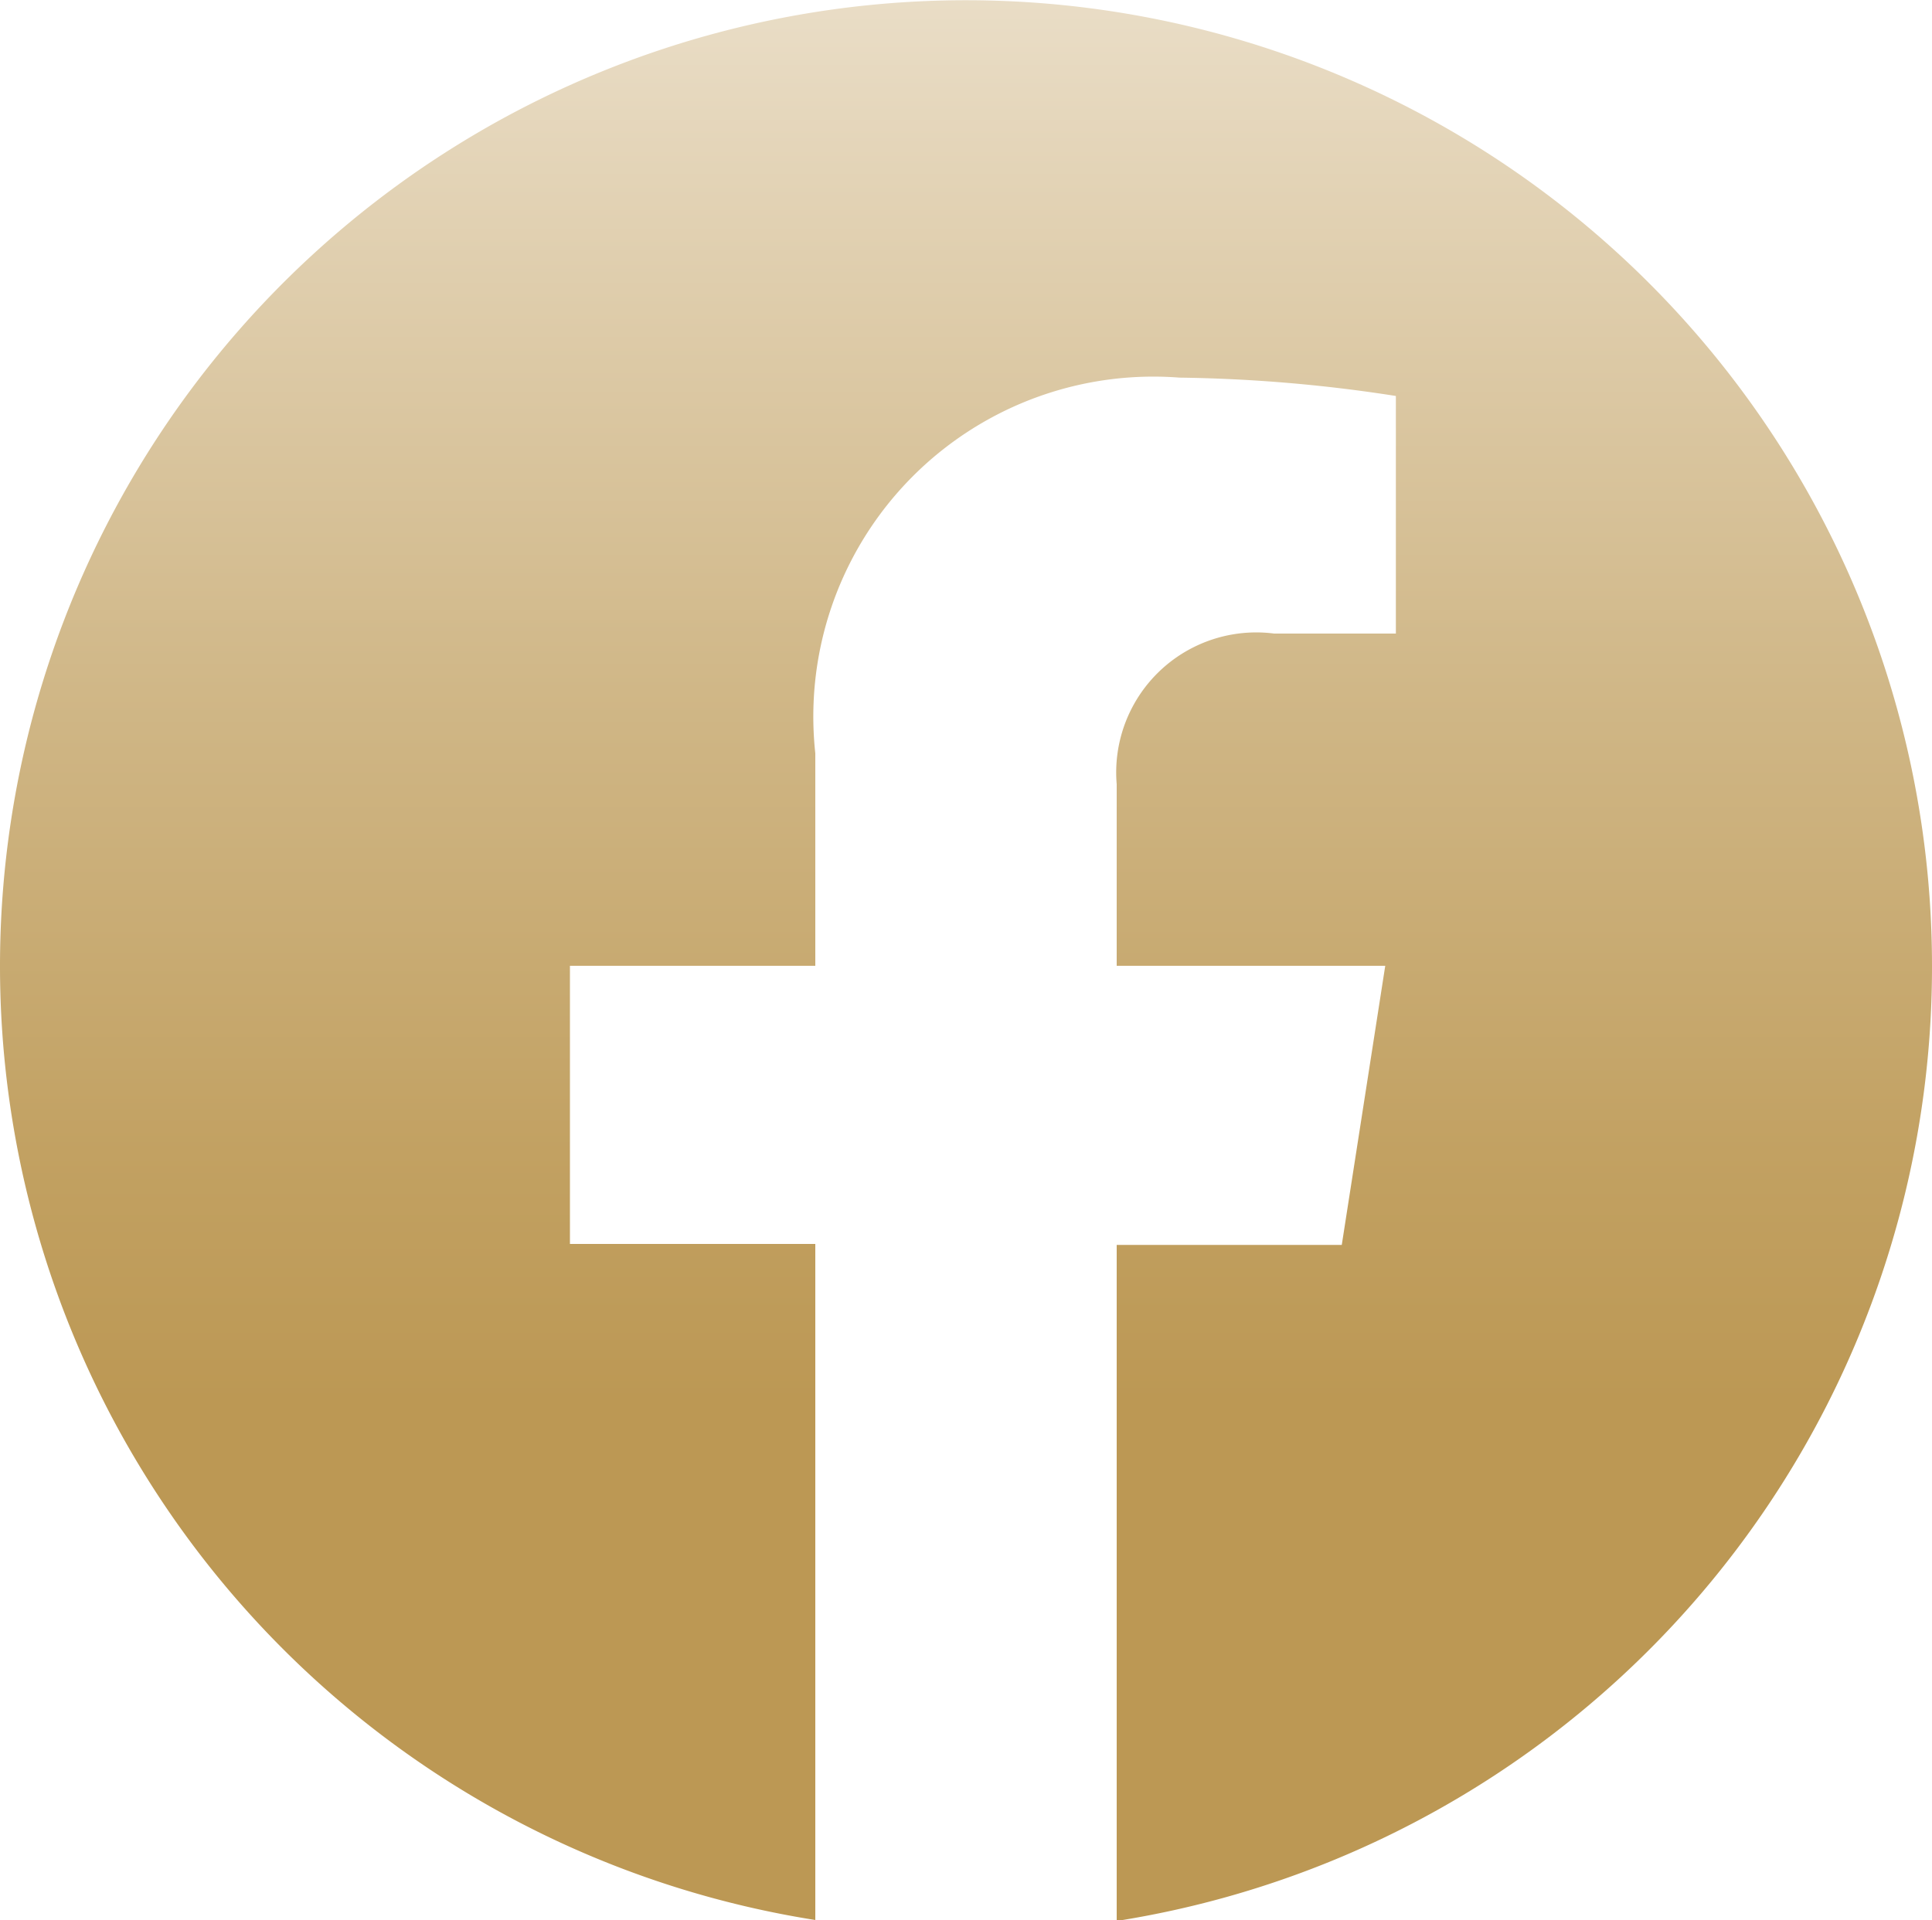
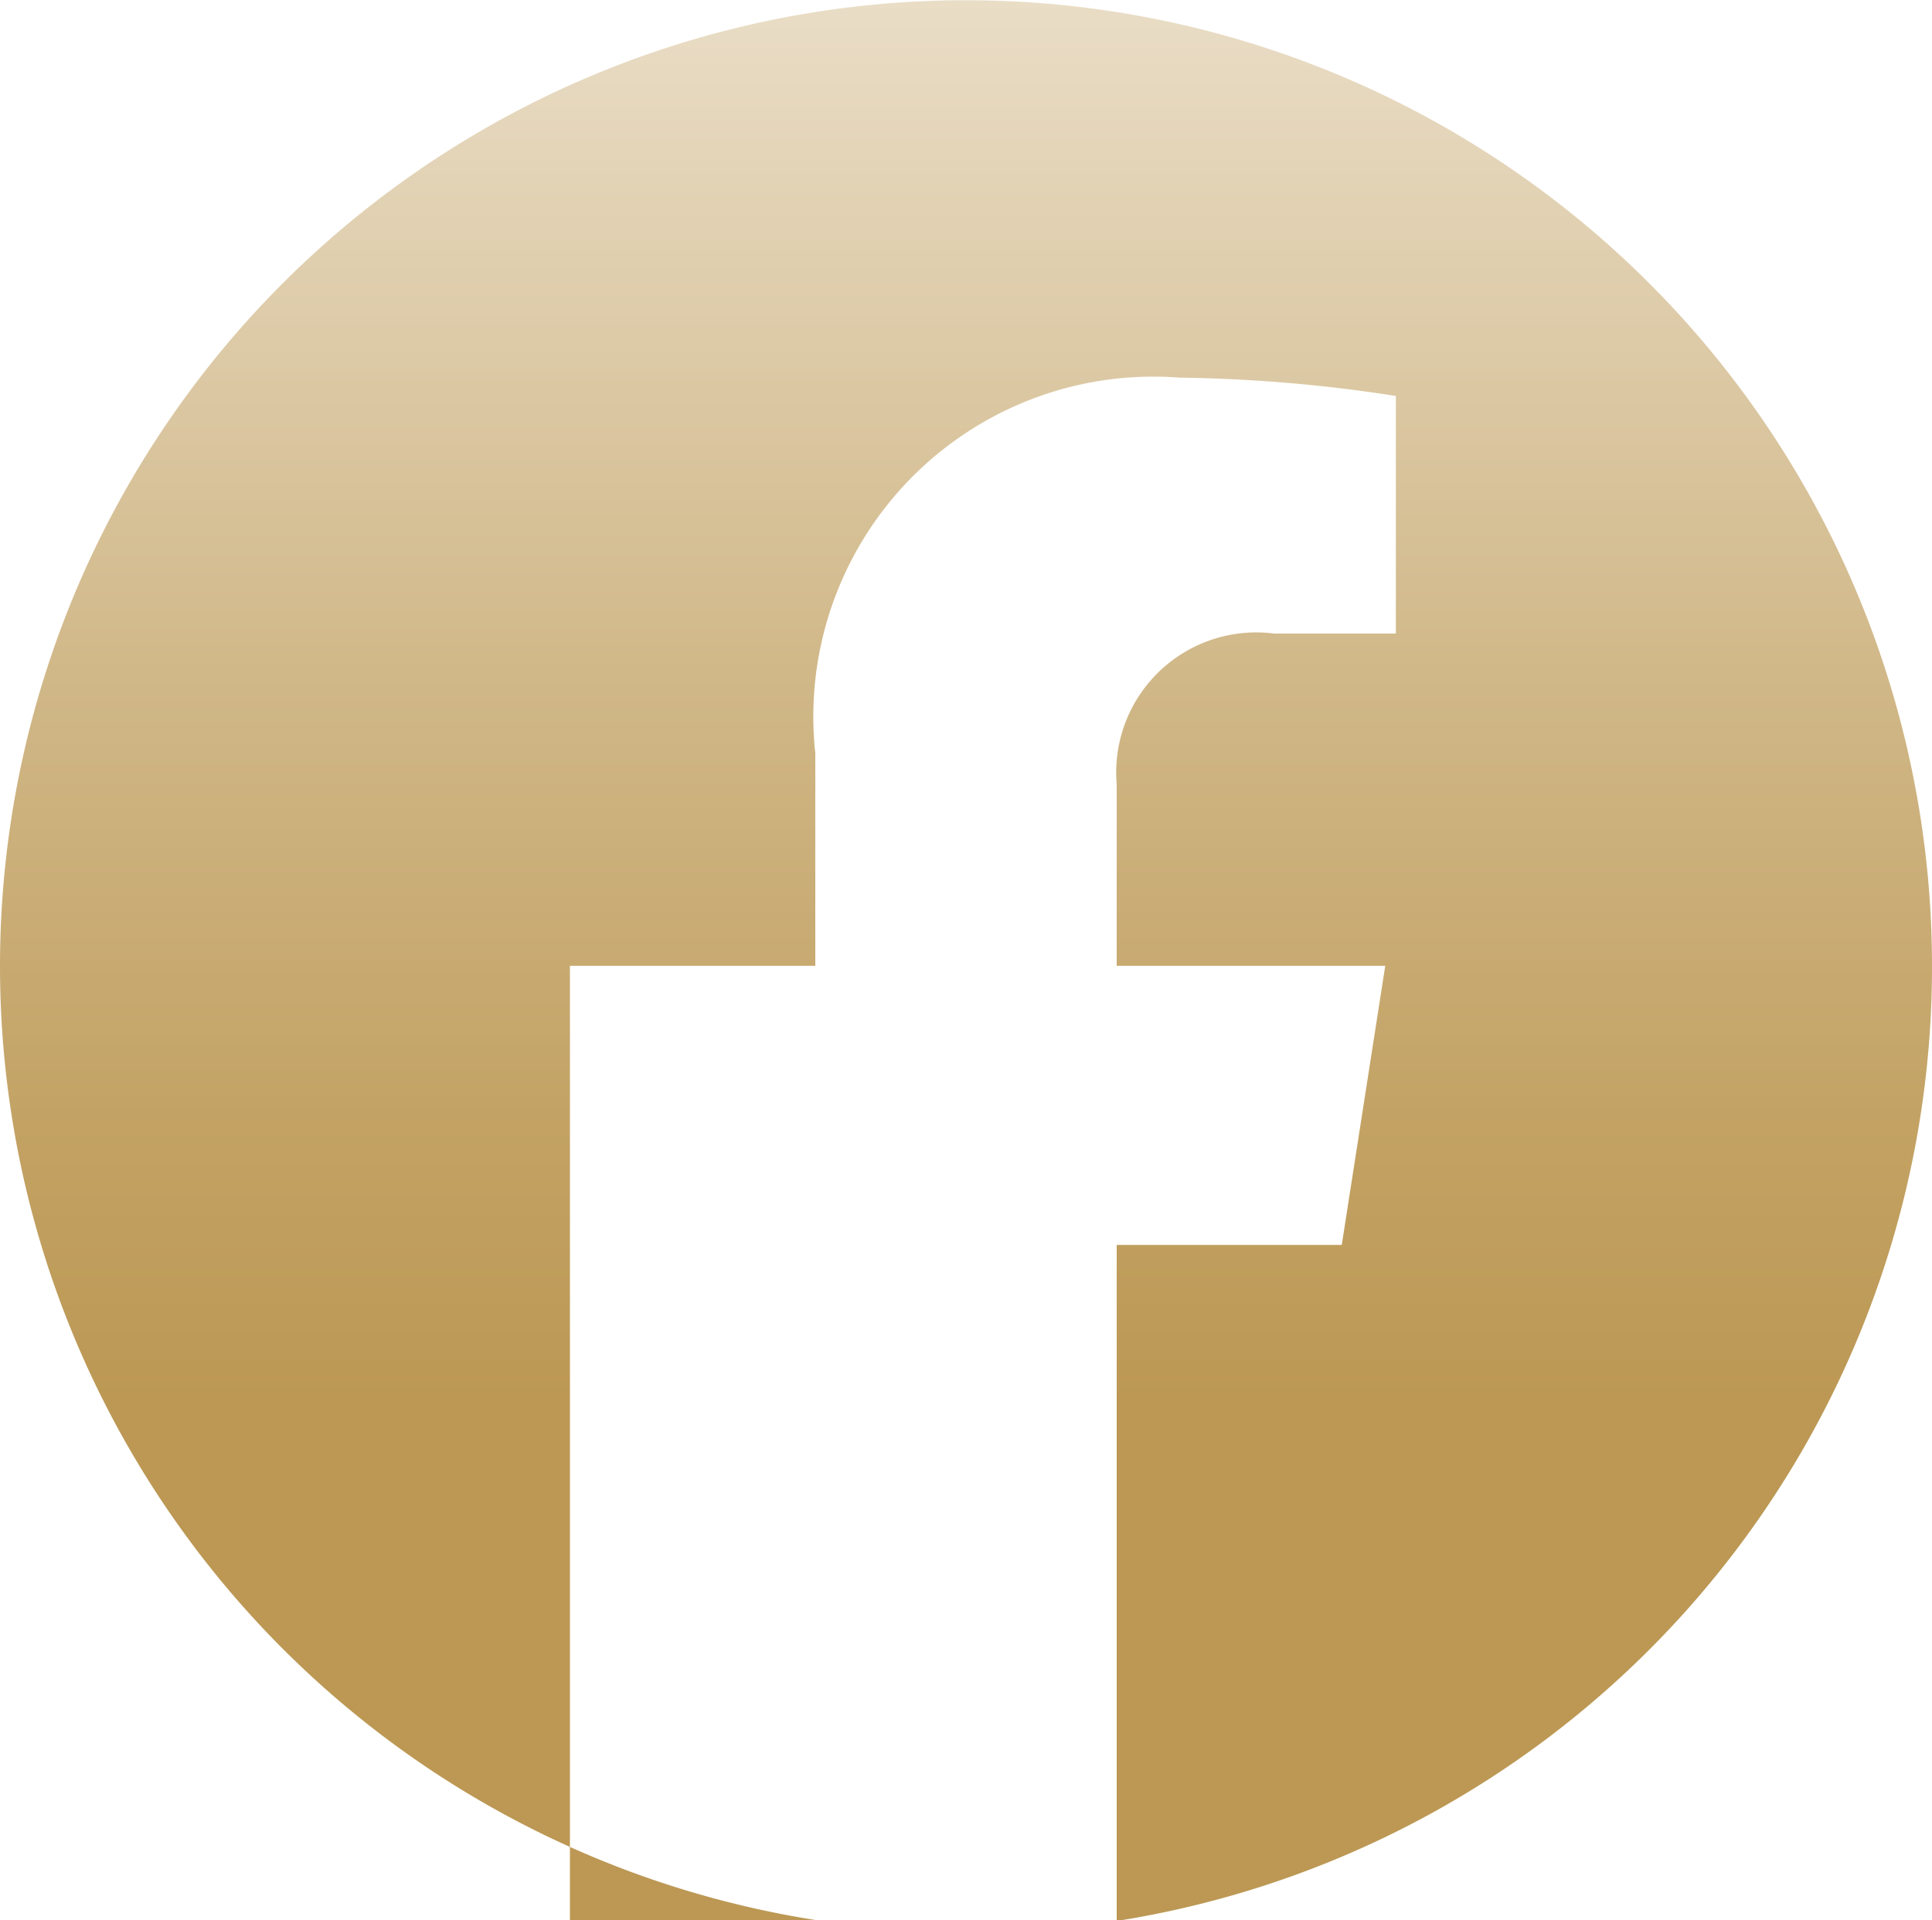
<svg xmlns="http://www.w3.org/2000/svg" viewBox="0 0 20 19.88">
  <defs>
    <style>.cls-1{fill:url(#名称未設定グラデーション_116);}</style>
    <linearGradient id="名称未設定グラデーション_116" x1="10" y1="19.88" x2="10" gradientUnits="userSpaceOnUse">
      <stop offset="0.27" stop-color="#bc9854" />
      <stop offset="0.4" stop-color="#c2a162" />
      <stop offset="0.64" stop-color="#d0b787" />
      <stop offset="0.98" stop-color="#e8dbc3" />
      <stop offset="1" stop-color="#e9ddc6" />
    </linearGradient>
  </defs>
  <g id="レイヤー_2" data-name="レイヤー 2">
    <g id="指示レイヤー">
-       <path class="cls-1" d="M20,10A10,10,0,1,0,8.44,19.88v-7H5.9V10H8.44V7.8a3.52,3.52,0,0,1,3.77-3.89,15.72,15.72,0,0,1,2.24.19V6.56H13.19a1.45,1.45,0,0,0-1.63,1.56V10h2.78l-.45,2.89H11.56v7A10,10,0,0,0,20,10Z" />
+       <path class="cls-1" d="M20,10A10,10,0,1,0,8.44,19.88H5.9V10H8.44V7.8a3.52,3.52,0,0,1,3.77-3.89,15.72,15.72,0,0,1,2.24.19V6.56H13.19a1.45,1.45,0,0,0-1.63,1.56V10h2.78l-.45,2.89H11.56v7A10,10,0,0,0,20,10Z" />
    </g>
  </g>
</svg>